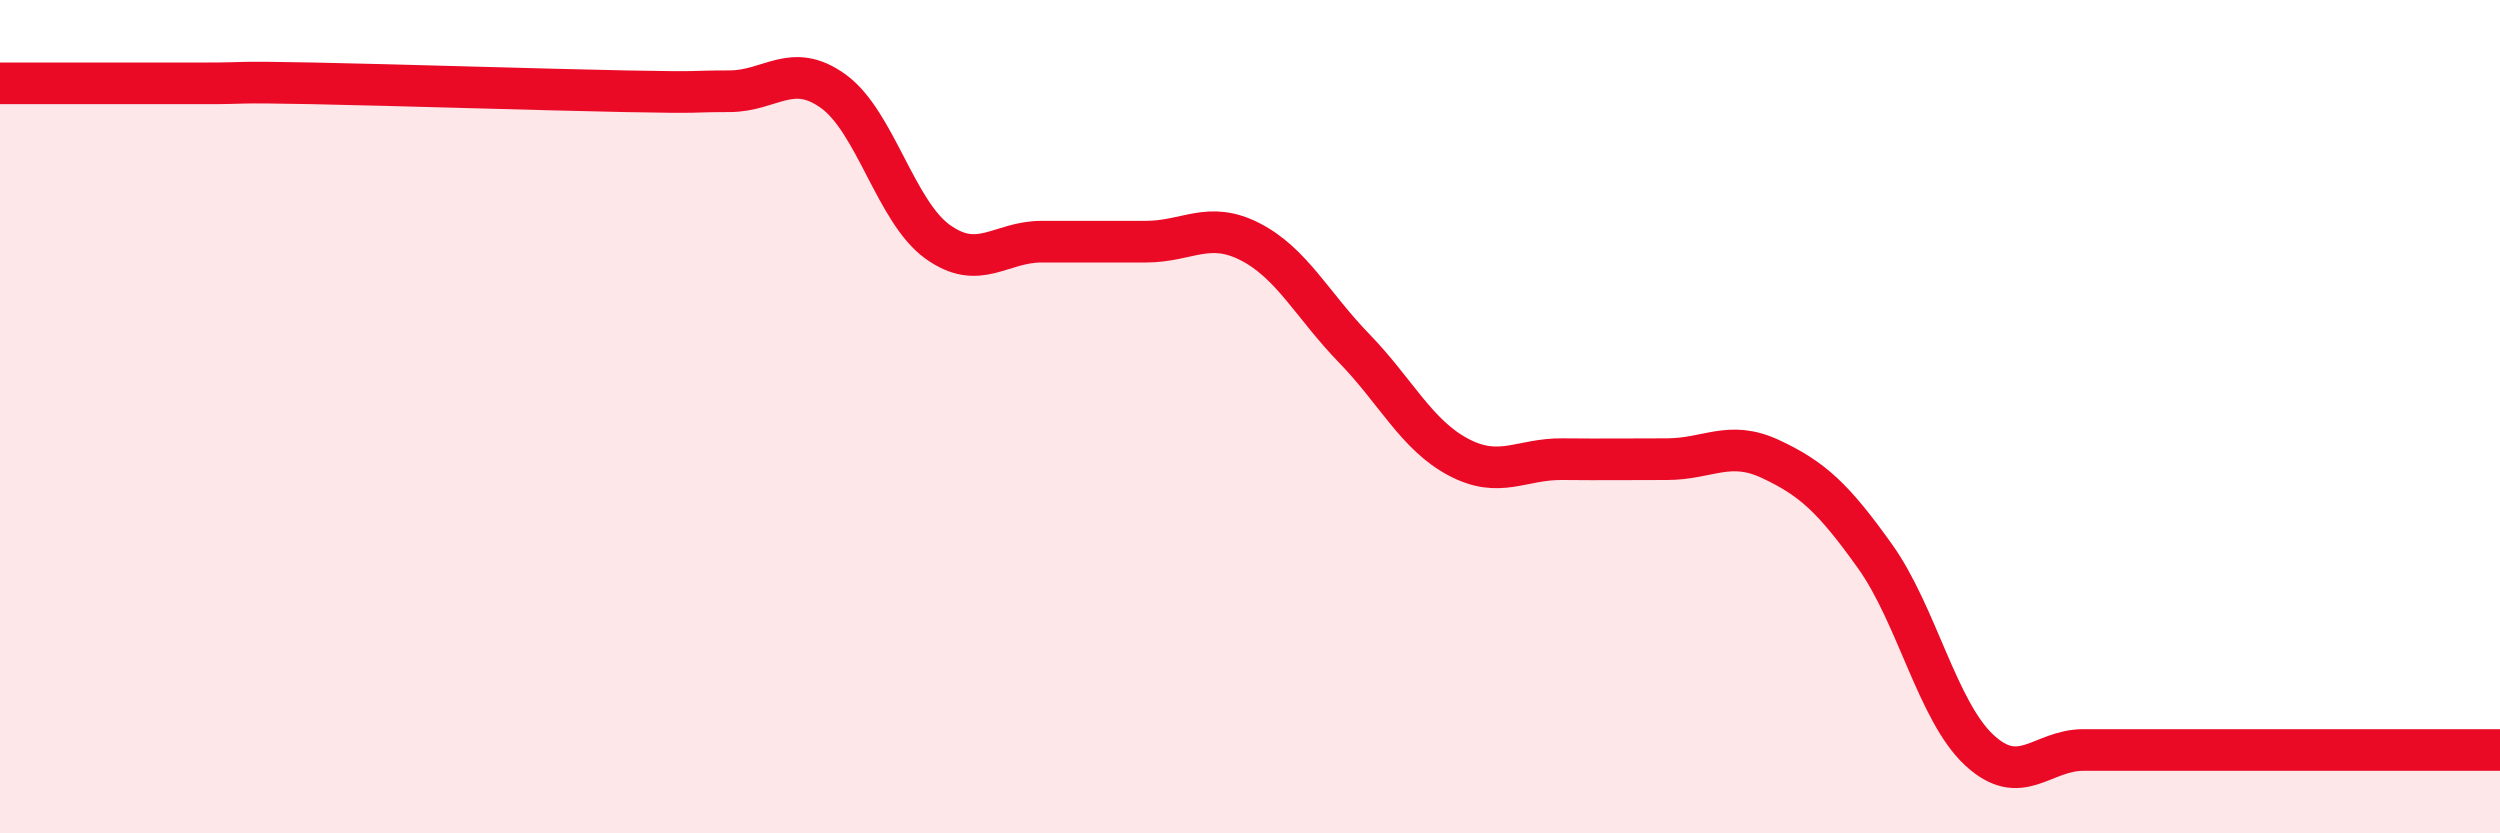
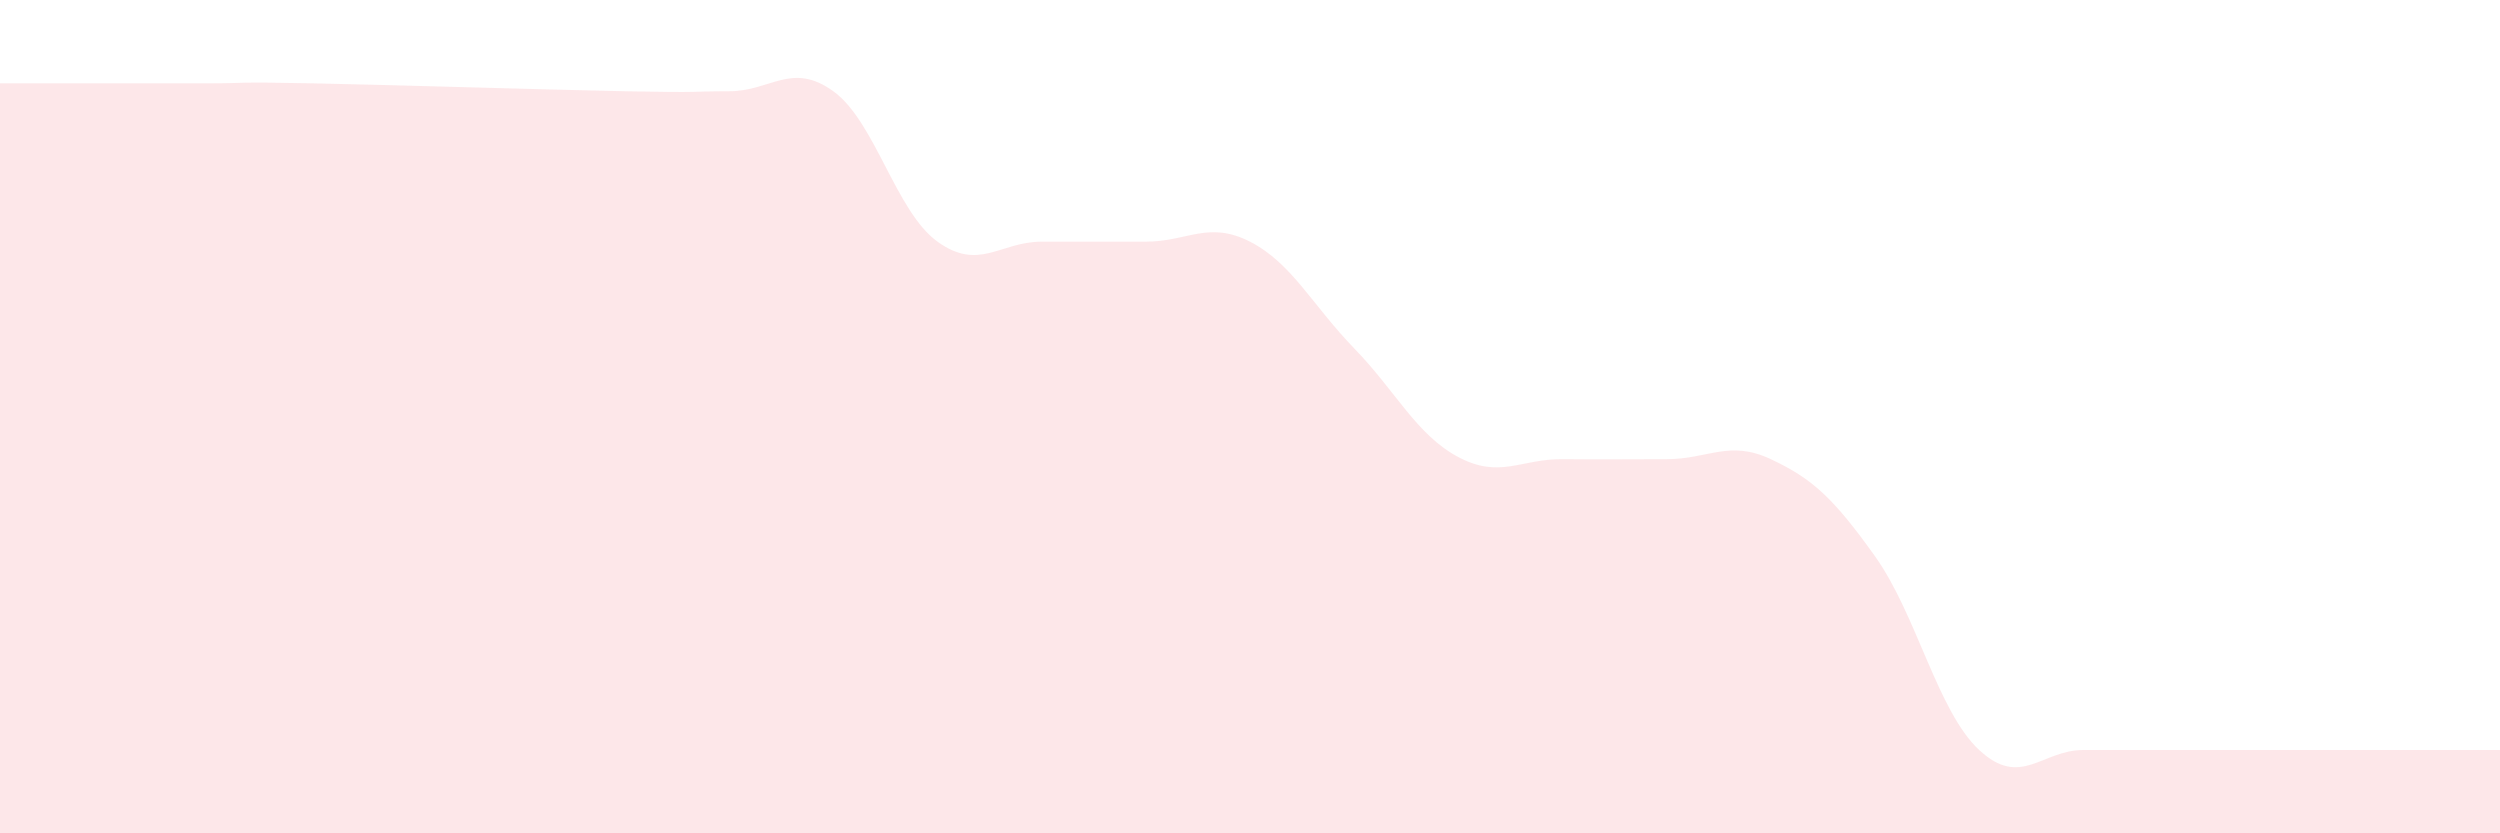
<svg xmlns="http://www.w3.org/2000/svg" width="60" height="20" viewBox="0 0 60 20">
  <path d="M 0,2 C 0.5,2 1.5,2 2.5,2 C 3.5,2 4,2 5,2 C 6,2 5.5,1.96 7.5,2 C 9.5,2.04 13,2.15 15,2.19 C 17,2.23 16.5,2.19 17.5,2.19 C 18.5,2.19 19,1.47 20,2.19 C 21,2.91 21.5,5.08 22.5,5.8 C 23.5,6.52 24,5.8 25,5.8 C 26,5.8 26.5,5.8 27.5,5.8 C 28.5,5.8 29,5.29 30,5.8 C 31,6.31 31.5,7.33 32.5,8.36 C 33.5,9.39 34,10.44 35,10.97 C 36,11.5 36.5,11.01 37.5,11.02 C 38.5,11.03 39,11.02 40,11.02 C 41,11.02 41.5,10.55 42.5,11.02 C 43.5,11.49 44,11.95 45,13.35 C 46,14.75 46.5,17.07 47.5,18 C 48.5,18.93 49,18 50,18 C 51,18 51.5,18 52.5,18 C 53.5,18 54,18 55,18 C 56,18 56.5,18 57.5,18 C 58.5,18 59.5,18 60,18L60 20L0 20Z" fill="#EB0A25" opacity="0.1" stroke-linecap="round" stroke-linejoin="round" />
-   <path d="M 0,2 C 0.5,2 1.5,2 2.5,2 C 3.5,2 4,2 5,2 C 6,2 5.5,1.96 7.5,2 C 9.5,2.04 13,2.15 15,2.19 C 17,2.23 16.5,2.19 17.5,2.19 C 18.5,2.19 19,1.47 20,2.19 C 21,2.91 21.5,5.08 22.5,5.8 C 23.5,6.52 24,5.8 25,5.8 C 26,5.8 26.5,5.8 27.5,5.8 C 28.5,5.8 29,5.29 30,5.8 C 31,6.31 31.5,7.33 32.5,8.36 C 33.5,9.39 34,10.44 35,10.97 C 36,11.5 36.5,11.01 37.5,11.02 C 38.5,11.03 39,11.02 40,11.02 C 41,11.02 41.5,10.55 42.5,11.02 C 43.5,11.49 44,11.95 45,13.35 C 46,14.75 46.5,17.07 47.5,18 C 48.5,18.93 49,18 50,18 C 51,18 51.5,18 52.5,18 C 53.5,18 54,18 55,18 C 56,18 56.5,18 57.5,18 C 58.5,18 59.5,18 60,18" stroke="#EB0A25" stroke-width="1" fill="none" stroke-linecap="round" stroke-linejoin="round" />
</svg>